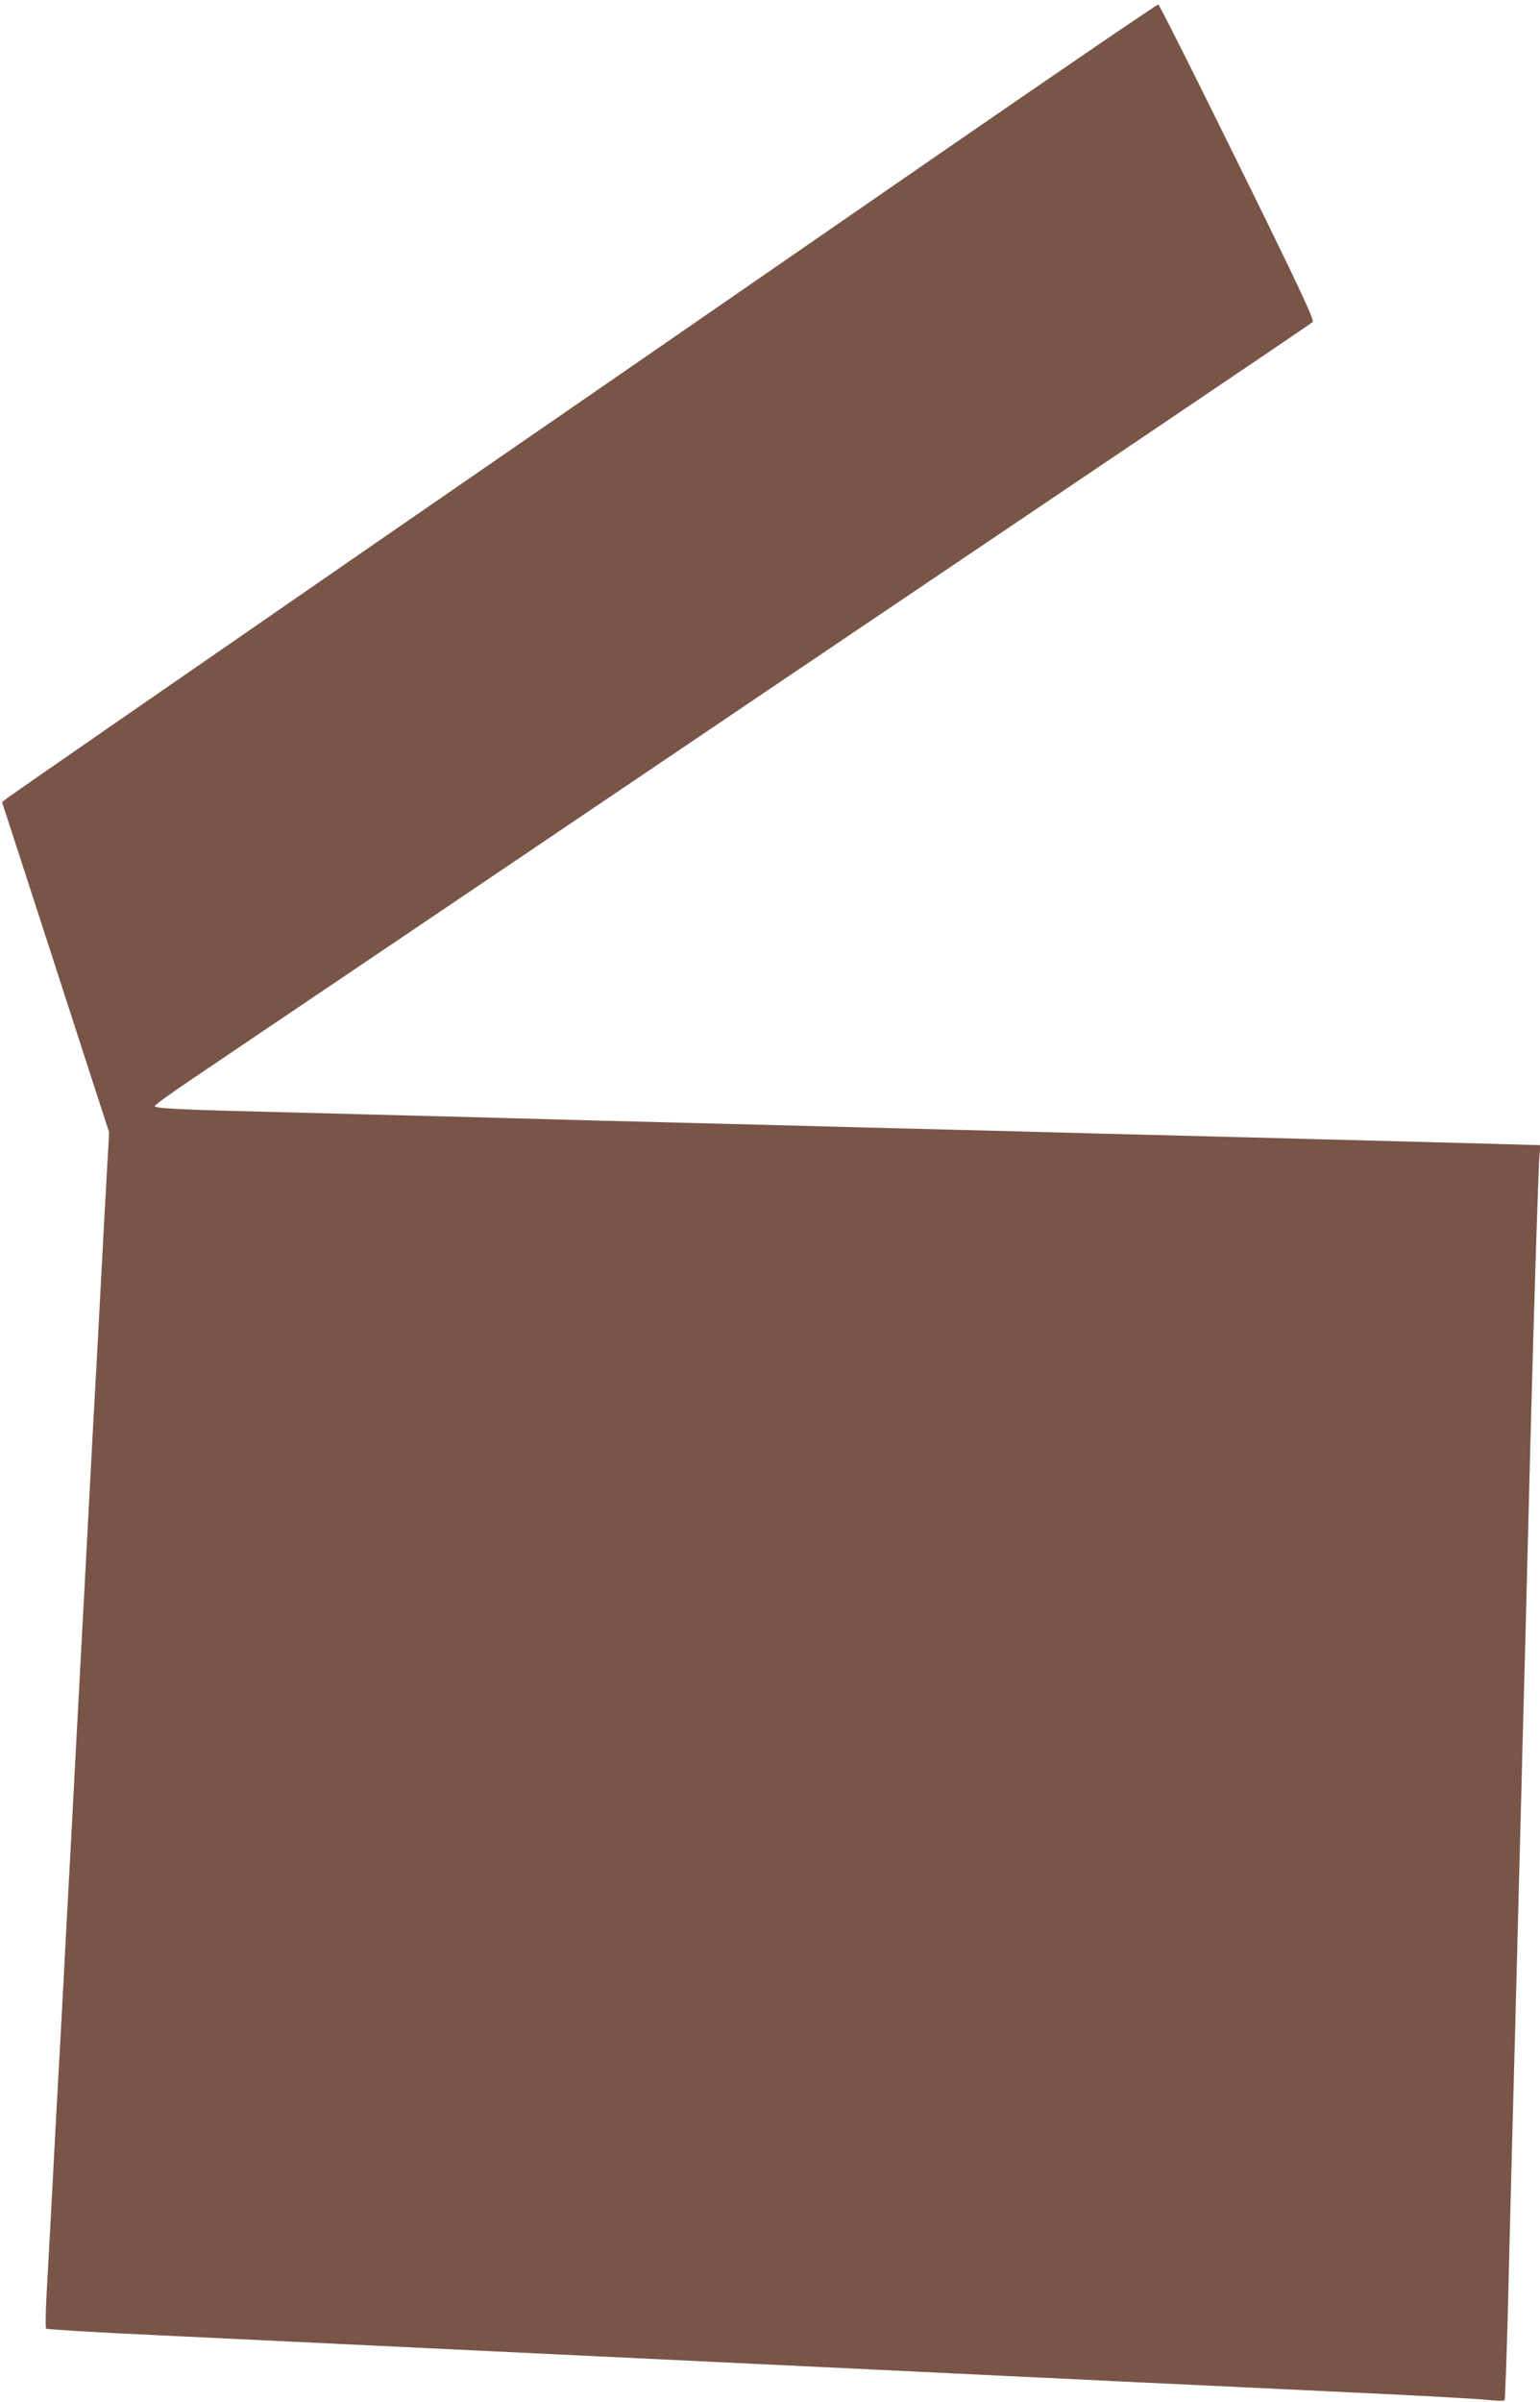
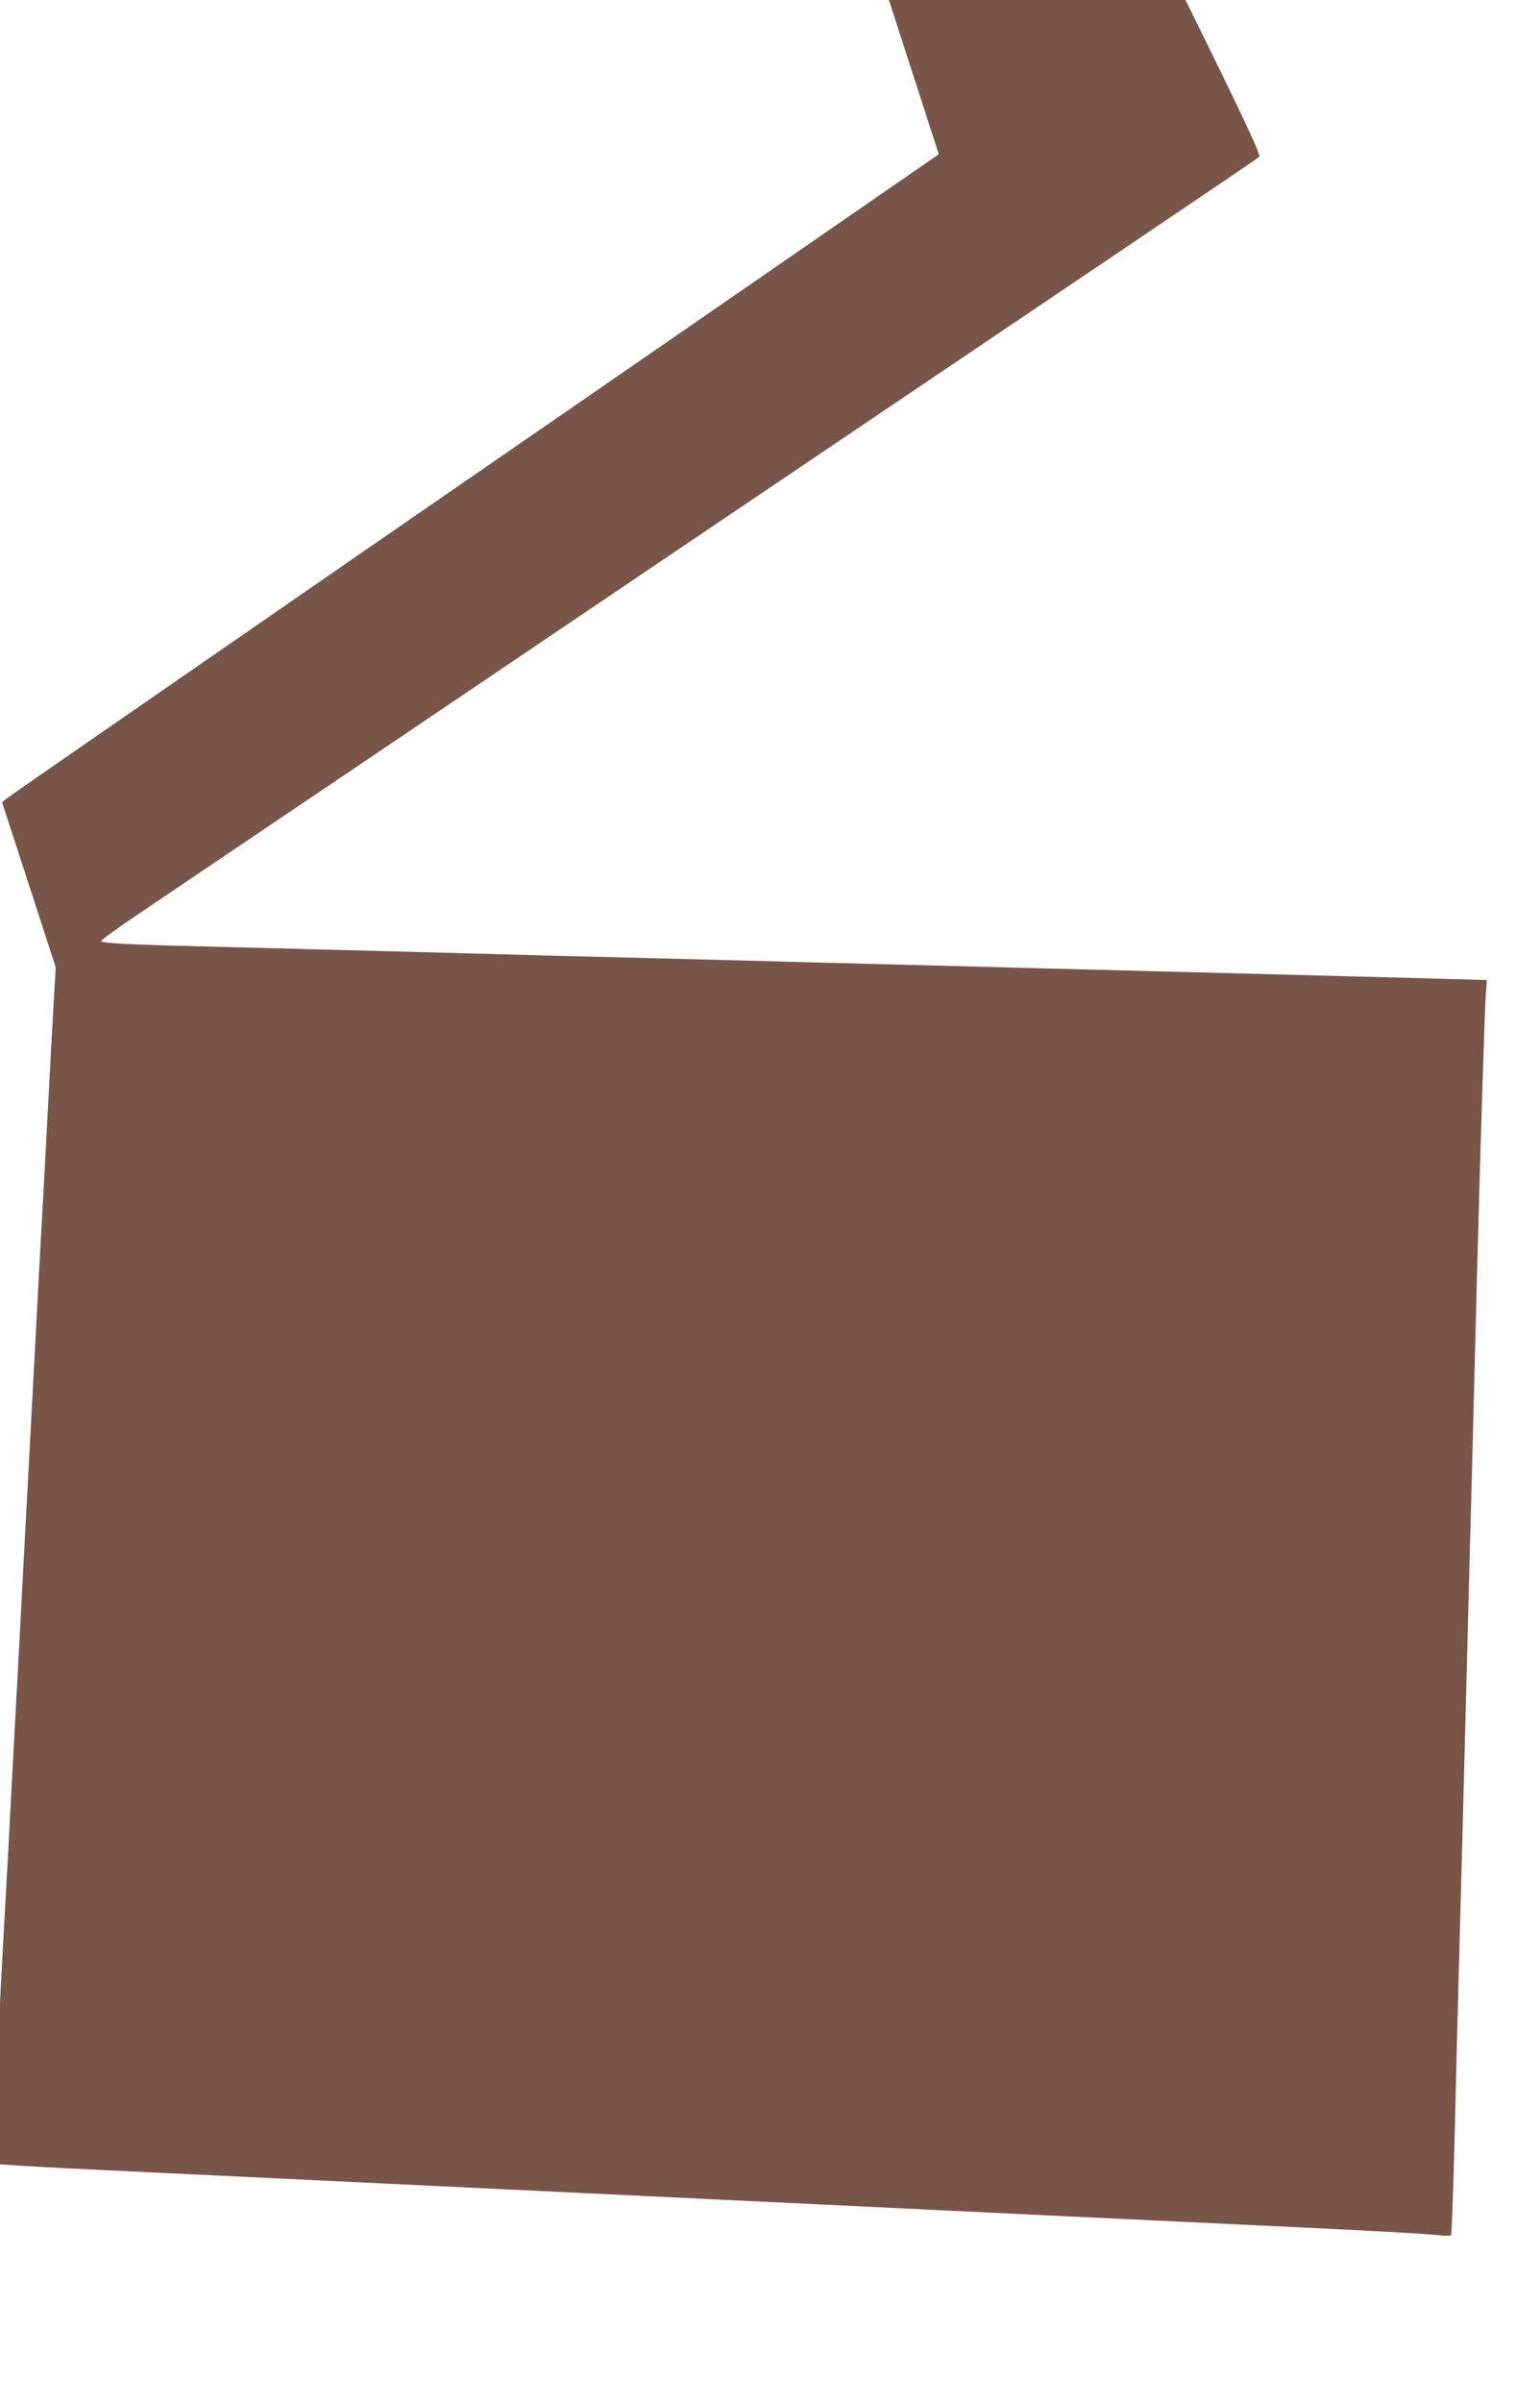
<svg xmlns="http://www.w3.org/2000/svg" version="1.0" width="821pt" height="1280pt" viewBox="0 0 821 1280" preserveAspectRatio="xMidYMid meet">
  <g transform="translate(0,1280) scale(0.1,-0.1)" fill="#795548" stroke="none">
-     <path d="M5005 11978 c-638 -441 -2010 -1388 -3049 -2104 -1038 -717 -1901 -1314 -1916 -1326 l-29 -23 195 -600 c107 -330 235 -726 285 -880 l91 -280 -11 -190 c-6 -104 -20 -361 -31 -570 -11 -209 -24 -461 -30 -560 -6 -99 -24 -433 -40 -742 -17 -310 -43 -815 -60 -1123 -16 -308 -43 -813 -60 -1122 -16 -310 -34 -644 -40 -743 -6 -99 -19 -351 -30 -560 -11 -209 -25 -465 -31 -568 -6 -105 -7 -192 -3 -197 5 -4 261 -20 569 -34 775 -37 3144 -151 3880 -186 226 -11 505 -24 620 -30 116 -5 397 -19 625 -30 228 -11 750 -35 1160 -55 410 -19 783 -39 830 -45 46 -5 87 -6 91 -2 3 4 11 223 18 487 6 264 16 640 21 835 15 541 28 1054 60 2287 6 214 15 555 20 758 5 204 14 555 20 780 18 676 41 1416 47 1481 l5 61 -248 7 c-478 13 -1510 40 -2149 56 -214 6 -556 15 -760 20 -203 5 -635 16 -960 25 -649 16 -1187 30 -1715 45 -190 5 -554 14 -810 21 -582 14 -745 21 -745 34 0 6 83 66 185 135 102 69 601 406 1110 749 509 344 1472 994 2140 1445 668 451 1555 1049 1970 1329 415 280 761 514 768 521 10 10 -66 173 -400 851 -227 461 -417 840 -423 841 -5 2 -532 -358 -1170 -798z" />
+     <path d="M5005 11978 c-638 -441 -2010 -1388 -3049 -2104 -1038 -717 -1901 -1314 -1916 -1326 l-29 -23 195 -600 l91 -280 -11 -190 c-6 -104 -20 -361 -31 -570 -11 -209 -24 -461 -30 -560 -6 -99 -24 -433 -40 -742 -17 -310 -43 -815 -60 -1123 -16 -308 -43 -813 -60 -1122 -16 -310 -34 -644 -40 -743 -6 -99 -19 -351 -30 -560 -11 -209 -25 -465 -31 -568 -6 -105 -7 -192 -3 -197 5 -4 261 -20 569 -34 775 -37 3144 -151 3880 -186 226 -11 505 -24 620 -30 116 -5 397 -19 625 -30 228 -11 750 -35 1160 -55 410 -19 783 -39 830 -45 46 -5 87 -6 91 -2 3 4 11 223 18 487 6 264 16 640 21 835 15 541 28 1054 60 2287 6 214 15 555 20 758 5 204 14 555 20 780 18 676 41 1416 47 1481 l5 61 -248 7 c-478 13 -1510 40 -2149 56 -214 6 -556 15 -760 20 -203 5 -635 16 -960 25 -649 16 -1187 30 -1715 45 -190 5 -554 14 -810 21 -582 14 -745 21 -745 34 0 6 83 66 185 135 102 69 601 406 1110 749 509 344 1472 994 2140 1445 668 451 1555 1049 1970 1329 415 280 761 514 768 521 10 10 -66 173 -400 851 -227 461 -417 840 -423 841 -5 2 -532 -358 -1170 -798z" />
  </g>
</svg>